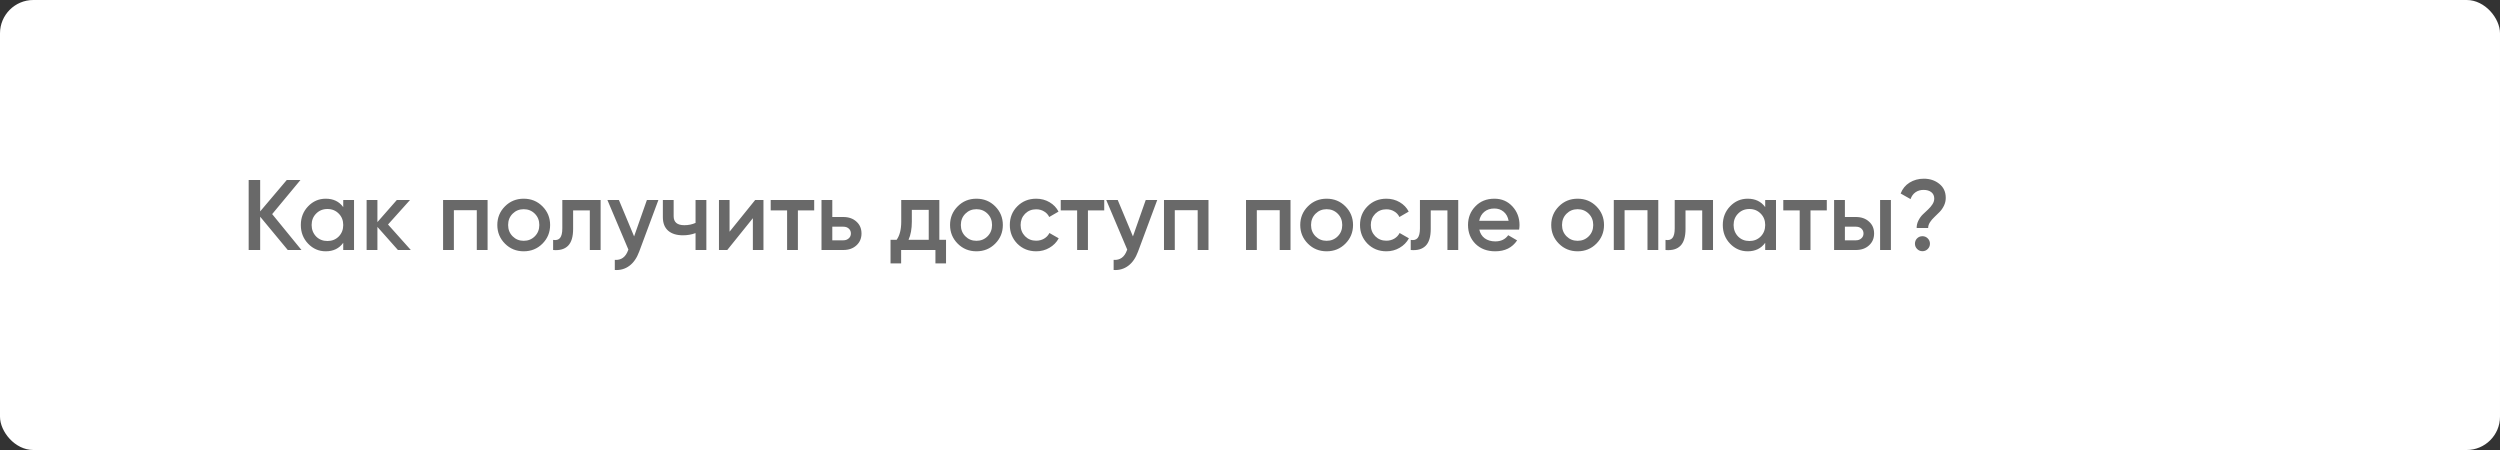
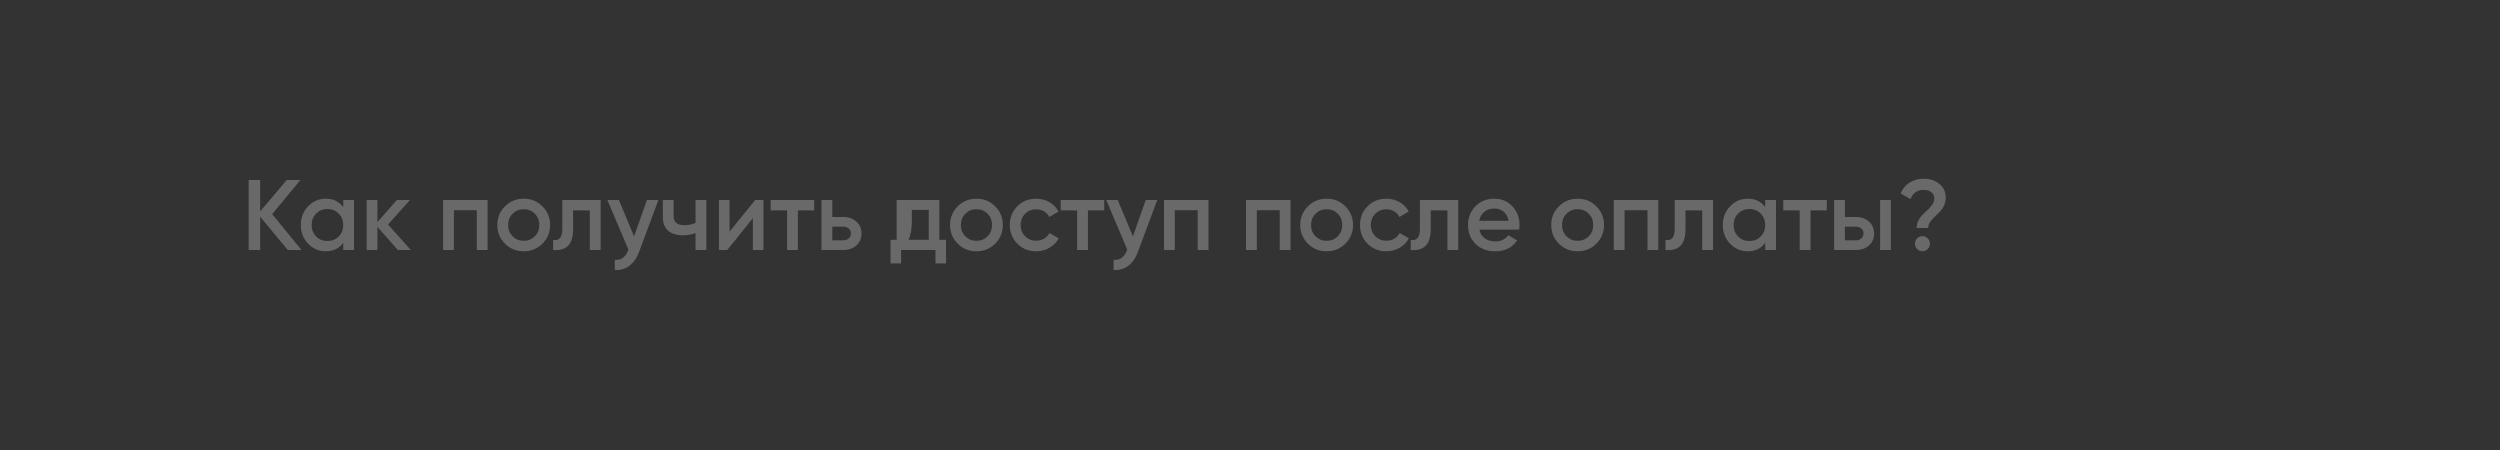
<svg xmlns="http://www.w3.org/2000/svg" width="300" height="54" viewBox="0 0 300 54" fill="none">
  <rect x="0" y="0" width="300" height="54" fill="#333333" stroke="none" />
-   <rect width="300" height="54" rx="4" fill="white" />
-   <path d="M32.66 25.692L36.176 30H34.532L31.22 26.004V30H29.84V21.6H31.22V25.368L34.412 21.6H36.056L32.66 25.692ZM41.188 24.852V24H42.484V30H41.188V29.136C40.7 29.816 40 30.156 39.088 30.156C38.264 30.156 37.56 29.852 36.976 29.244C36.392 28.636 36.1 27.888 36.1 27C36.1 26.112 36.392 25.364 36.976 24.756C37.56 24.148 38.264 23.844 39.088 23.844C40 23.844 40.7 24.18 41.188 24.852ZM37.936 28.38C38.296 28.74 38.748 28.92 39.292 28.92C39.836 28.92 40.288 28.74 40.648 28.38C41.008 28.012 41.188 27.552 41.188 27C41.188 26.448 41.008 25.992 40.648 25.632C40.288 25.264 39.836 25.08 39.292 25.08C38.748 25.08 38.296 25.264 37.936 25.632C37.576 25.992 37.396 26.448 37.396 27C37.396 27.544 37.576 28.004 37.936 28.38ZM46.562 26.94L49.298 30H47.75L45.29 27.228V30H43.994V24H45.29V26.652L47.618 24H49.202L46.562 26.94ZM53.17 24H58.51V30H57.214V25.224H54.466V30H53.17V24ZM65.09 29.244C64.482 29.852 63.734 30.156 62.846 30.156C61.958 30.156 61.21 29.852 60.602 29.244C59.986 28.628 59.678 27.88 59.678 27C59.678 26.12 59.986 25.372 60.602 24.756C61.21 24.148 61.958 23.844 62.846 23.844C63.734 23.844 64.482 24.148 65.09 24.756C65.706 25.372 66.014 26.12 66.014 27C66.014 27.88 65.706 28.628 65.09 29.244ZM60.974 27C60.974 27.544 61.154 27.996 61.514 28.356C61.874 28.716 62.318 28.896 62.846 28.896C63.374 28.896 63.818 28.716 64.178 28.356C64.538 27.996 64.718 27.544 64.718 27C64.718 26.456 64.538 26.004 64.178 25.644C63.818 25.284 63.374 25.104 62.846 25.104C62.318 25.104 61.874 25.284 61.514 25.644C61.154 26.004 60.974 26.456 60.974 27ZM67.478 24H72.074V30H70.778V25.248H68.774V27.48C68.774 28.416 68.57 29.088 68.162 29.496C67.754 29.904 67.158 30.072 66.374 30V28.788C66.742 28.852 67.018 28.776 67.202 28.56C67.386 28.336 67.478 27.956 67.478 27.42V24ZM76.092 28.368L77.628 24H79.008L76.704 30.192C76.424 30.952 76.032 31.52 75.528 31.896C75.024 32.272 74.44 32.44 73.776 32.4V31.188C74.544 31.236 75.076 30.852 75.372 30.036L75.408 29.952L72.888 24H74.268L76.092 28.368ZM83.466 26.748V24H84.763V30H83.466V27.972C82.995 28.148 82.49 28.236 81.954 28.236C81.195 28.236 80.603 28.052 80.178 27.684C79.754 27.308 79.543 26.768 79.543 26.064V24H80.838V25.944C80.838 26.664 81.266 27.024 82.123 27.024C82.611 27.024 83.058 26.932 83.466 26.748ZM87.547 27.804L90.62 24H91.615V30H90.344V26.184L87.272 30H86.275V24H87.547V27.804ZM92.483 24H97.703V25.248H95.747V30H94.451V25.248H92.483V24ZM99.876 26.04H101.196C101.844 26.04 102.368 26.224 102.768 26.592C103.176 26.952 103.38 27.428 103.38 28.02C103.38 28.604 103.176 29.08 102.768 29.448C102.368 29.816 101.844 30 101.196 30H98.58V24H99.876V26.04ZM99.876 28.836H101.208C101.464 28.836 101.676 28.76 101.844 28.608C102.02 28.456 102.108 28.26 102.108 28.02C102.108 27.78 102.024 27.584 101.856 27.432C101.688 27.28 101.472 27.204 101.208 27.204H99.876V28.836ZM112.72 24V28.776H113.524V31.608H112.252V30H108.136V31.608H106.864V28.776H107.596C107.964 28.264 108.148 27.54 108.148 26.604V24H112.72ZM109.024 28.776H111.448V25.188H109.42V26.604C109.42 27.468 109.288 28.192 109.024 28.776ZM119.418 29.244C118.81 29.852 118.062 30.156 117.174 30.156C116.286 30.156 115.538 29.852 114.93 29.244C114.314 28.628 114.006 27.88 114.006 27C114.006 26.12 114.314 25.372 114.93 24.756C115.538 24.148 116.286 23.844 117.174 23.844C118.062 23.844 118.81 24.148 119.418 24.756C120.034 25.372 120.342 26.12 120.342 27C120.342 27.88 120.034 28.628 119.418 29.244ZM115.302 27C115.302 27.544 115.482 27.996 115.842 28.356C116.202 28.716 116.646 28.896 117.174 28.896C117.702 28.896 118.146 28.716 118.506 28.356C118.866 27.996 119.046 27.544 119.046 27C119.046 26.456 118.866 26.004 118.506 25.644C118.146 25.284 117.702 25.104 117.174 25.104C116.646 25.104 116.202 25.284 115.842 25.644C115.482 26.004 115.302 26.456 115.302 27ZM124.346 30.156C123.442 30.156 122.686 29.852 122.078 29.244C121.478 28.628 121.178 27.88 121.178 27C121.178 26.104 121.478 25.356 122.078 24.756C122.686 24.148 123.442 23.844 124.346 23.844C124.93 23.844 125.462 23.984 125.942 24.264C126.422 24.544 126.782 24.92 127.022 25.392L125.906 26.04C125.77 25.752 125.562 25.528 125.282 25.368C125.01 25.2 124.694 25.116 124.334 25.116C123.806 25.116 123.362 25.296 123.002 25.656C122.65 26.024 122.474 26.472 122.474 27C122.474 27.528 122.65 27.976 123.002 28.344C123.362 28.704 123.806 28.884 124.334 28.884C124.686 28.884 125.002 28.804 125.282 28.644C125.57 28.476 125.786 28.248 125.93 27.96L127.046 28.596C126.79 29.076 126.418 29.456 125.93 29.736C125.45 30.016 124.922 30.156 124.346 30.156ZM127.288 24H132.508V25.248H130.552V30H129.256V25.248H127.288V24ZM135.952 28.368L137.488 24H138.868L136.564 30.192C136.284 30.952 135.892 31.52 135.388 31.896C134.884 32.272 134.3 32.44 133.636 32.4V31.188C134.404 31.236 134.936 30.852 135.232 30.036L135.268 29.952L132.748 24H134.128L135.952 28.368ZM139.678 24H145.018V30H143.722V25.224H140.974V30H139.678V24ZM149.522 24H154.862V30H153.566V25.224H150.818V30H149.522V24ZM161.441 29.244C160.833 29.852 160.085 30.156 159.197 30.156C158.309 30.156 157.561 29.852 156.953 29.244C156.337 28.628 156.029 27.88 156.029 27C156.029 26.12 156.337 25.372 156.953 24.756C157.561 24.148 158.309 23.844 159.197 23.844C160.085 23.844 160.833 24.148 161.441 24.756C162.057 25.372 162.365 26.12 162.365 27C162.365 27.88 162.057 28.628 161.441 29.244ZM157.325 27C157.325 27.544 157.505 27.996 157.865 28.356C158.225 28.716 158.669 28.896 159.197 28.896C159.725 28.896 160.169 28.716 160.529 28.356C160.889 27.996 161.069 27.544 161.069 27C161.069 26.456 160.889 26.004 160.529 25.644C160.169 25.284 159.725 25.104 159.197 25.104C158.669 25.104 158.225 25.284 157.865 25.644C157.505 26.004 157.325 26.456 157.325 27ZM166.369 30.156C165.465 30.156 164.709 29.852 164.101 29.244C163.501 28.628 163.201 27.88 163.201 27C163.201 26.104 163.501 25.356 164.101 24.756C164.709 24.148 165.465 23.844 166.369 23.844C166.953 23.844 167.485 23.984 167.965 24.264C168.445 24.544 168.805 24.92 169.045 25.392L167.929 26.04C167.793 25.752 167.585 25.528 167.305 25.368C167.033 25.2 166.717 25.116 166.357 25.116C165.829 25.116 165.385 25.296 165.025 25.656C164.673 26.024 164.497 26.472 164.497 27C164.497 27.528 164.673 27.976 165.025 28.344C165.385 28.704 165.829 28.884 166.357 28.884C166.709 28.884 167.025 28.804 167.305 28.644C167.593 28.476 167.809 28.248 167.953 27.96L169.069 28.596C168.813 29.076 168.441 29.456 167.953 29.736C167.473 30.016 166.945 30.156 166.369 30.156ZM170.392 24H174.988V30H173.692V25.248H171.688V27.48C171.688 28.416 171.484 29.088 171.076 29.496C170.668 29.904 170.072 30.072 169.288 30V28.788C169.656 28.852 169.932 28.776 170.116 28.56C170.3 28.336 170.392 27.956 170.392 27.42V24ZM182.294 27.552H177.518C177.614 28 177.83 28.348 178.166 28.596C178.51 28.844 178.934 28.968 179.438 28.968C180.118 28.968 180.634 28.72 180.986 28.224L182.054 28.848C181.47 29.72 180.594 30.156 179.426 30.156C178.458 30.156 177.67 29.86 177.062 29.268C176.462 28.668 176.162 27.912 176.162 27C176.162 26.112 176.458 25.364 177.05 24.756C177.634 24.148 178.394 23.844 179.33 23.844C180.202 23.844 180.922 24.152 181.49 24.768C182.058 25.384 182.342 26.132 182.342 27.012C182.342 27.172 182.326 27.352 182.294 27.552ZM177.506 26.496H181.034C180.946 26.024 180.746 25.66 180.434 25.404C180.13 25.148 179.758 25.02 179.318 25.02C178.838 25.02 178.438 25.152 178.118 25.416C177.798 25.68 177.594 26.04 177.506 26.496ZM191.559 29.244C190.951 29.852 190.203 30.156 189.315 30.156C188.427 30.156 187.679 29.852 187.071 29.244C186.455 28.628 186.147 27.88 186.147 27C186.147 26.12 186.455 25.372 187.071 24.756C187.679 24.148 188.427 23.844 189.315 23.844C190.203 23.844 190.951 24.148 191.559 24.756C192.175 25.372 192.483 26.12 192.483 27C192.483 27.88 192.175 28.628 191.559 29.244ZM187.443 27C187.443 27.544 187.623 27.996 187.983 28.356C188.343 28.716 188.787 28.896 189.315 28.896C189.843 28.896 190.287 28.716 190.647 28.356C191.007 27.996 191.187 27.544 191.187 27C191.187 26.456 191.007 26.004 190.647 25.644C190.287 25.284 189.843 25.104 189.315 25.104C188.787 25.104 188.343 25.284 187.983 25.644C187.623 26.004 187.443 26.456 187.443 27ZM193.654 24H198.994V30H197.698V25.224H194.95V30H193.654V24ZM200.966 24H205.562V30H204.266V25.248H202.262V27.48C202.262 28.416 202.058 29.088 201.65 29.496C201.242 29.904 200.646 30.072 199.862 30V28.788C200.23 28.852 200.506 28.776 200.69 28.56C200.874 28.336 200.966 27.956 200.966 27.42V24ZM211.824 24.852V24H213.12V30H211.824V29.136C211.336 29.816 210.636 30.156 209.724 30.156C208.9 30.156 208.196 29.852 207.612 29.244C207.028 28.636 206.736 27.888 206.736 27C206.736 26.112 207.028 25.364 207.612 24.756C208.196 24.148 208.9 23.844 209.724 23.844C210.636 23.844 211.336 24.18 211.824 24.852ZM208.572 28.38C208.932 28.74 209.384 28.92 209.928 28.92C210.472 28.92 210.924 28.74 211.284 28.38C211.644 28.012 211.824 27.552 211.824 27C211.824 26.448 211.644 25.992 211.284 25.632C210.924 25.264 210.472 25.08 209.928 25.08C209.384 25.08 208.932 25.264 208.572 25.632C208.212 25.992 208.032 26.448 208.032 27C208.032 27.544 208.212 28.004 208.572 28.38ZM213.995 24H219.215V25.248H217.259V30H215.963V25.248H213.995V24ZM221.388 26.04H222.708C223.356 26.04 223.88 26.224 224.28 26.592C224.688 26.952 224.892 27.428 224.892 28.02C224.892 28.604 224.688 29.08 224.28 29.448C223.88 29.816 223.356 30 222.708 30H220.092V24H221.388V26.04ZM225.612 30V24H226.908V30H225.612ZM221.388 28.836H222.72C222.976 28.836 223.188 28.76 223.356 28.608C223.532 28.456 223.62 28.26 223.62 28.02C223.62 27.78 223.536 27.584 223.368 27.432C223.2 27.28 222.984 27.204 222.72 27.204H221.388V28.836ZM231.378 27.36H229.998C229.998 27.04 230.07 26.74 230.214 26.46C230.358 26.172 230.534 25.928 230.742 25.728C230.95 25.52 231.158 25.324 231.366 25.14C231.574 24.948 231.75 24.74 231.894 24.516C232.038 24.292 232.11 24.064 232.11 23.832C232.11 23.504 231.994 23.248 231.762 23.064C231.53 22.88 231.218 22.788 230.826 22.788C230.45 22.788 230.126 22.884 229.854 23.076C229.582 23.268 229.386 23.54 229.266 23.892L228.078 23.22C228.294 22.66 228.65 22.224 229.146 21.912C229.65 21.6 230.222 21.444 230.862 21.444C231.582 21.444 232.198 21.648 232.71 22.056C233.23 22.464 233.49 23.028 233.49 23.748C233.49 24.076 233.418 24.388 233.274 24.684C233.13 24.98 232.954 25.232 232.746 25.44C232.538 25.648 232.33 25.852 232.122 26.052C231.914 26.244 231.738 26.452 231.594 26.676C231.45 26.9 231.378 27.128 231.378 27.36ZM230.694 28.344C230.942 28.344 231.154 28.432 231.33 28.608C231.506 28.784 231.594 28.996 231.594 29.244C231.594 29.492 231.506 29.704 231.33 29.88C231.154 30.056 230.942 30.144 230.694 30.144C230.446 30.144 230.234 30.056 230.058 29.88C229.882 29.704 229.794 29.492 229.794 29.244C229.794 28.996 229.878 28.784 230.046 28.608C230.222 28.432 230.438 28.344 230.694 28.344Z" fill="#696969" />
+   <path d="M32.66 25.692L36.176 30H34.532L31.22 26.004V30H29.84V21.6H31.22V25.368L34.412 21.6H36.056L32.66 25.692ZM41.188 24.852V24H42.484V30H41.188V29.136C40.7 29.816 40 30.156 39.088 30.156C38.264 30.156 37.56 29.852 36.976 29.244C36.392 28.636 36.1 27.888 36.1 27C36.1 26.112 36.392 25.364 36.976 24.756C37.56 24.148 38.264 23.844 39.088 23.844C40 23.844 40.7 24.18 41.188 24.852ZM37.936 28.38C38.296 28.74 38.748 28.92 39.292 28.92C39.836 28.92 40.288 28.74 40.648 28.38C41.008 28.012 41.188 27.552 41.188 27C41.188 26.448 41.008 25.992 40.648 25.632C40.288 25.264 39.836 25.08 39.292 25.08C38.748 25.08 38.296 25.264 37.936 25.632C37.576 25.992 37.396 26.448 37.396 27C37.396 27.544 37.576 28.004 37.936 28.38ZM46.562 26.94L49.298 30H47.75L45.29 27.228V30H43.994V24H45.29V26.652L47.618 24H49.202L46.562 26.94ZM53.17 24H58.51V30H57.214V25.224H54.466V30H53.17V24ZM65.09 29.244C64.482 29.852 63.734 30.156 62.846 30.156C61.958 30.156 61.21 29.852 60.602 29.244C59.986 28.628 59.678 27.88 59.678 27C59.678 26.12 59.986 25.372 60.602 24.756C61.21 24.148 61.958 23.844 62.846 23.844C63.734 23.844 64.482 24.148 65.09 24.756C65.706 25.372 66.014 26.12 66.014 27C66.014 27.88 65.706 28.628 65.09 29.244ZM60.974 27C60.974 27.544 61.154 27.996 61.514 28.356C61.874 28.716 62.318 28.896 62.846 28.896C63.374 28.896 63.818 28.716 64.178 28.356C64.538 27.996 64.718 27.544 64.718 27C64.718 26.456 64.538 26.004 64.178 25.644C63.818 25.284 63.374 25.104 62.846 25.104C62.318 25.104 61.874 25.284 61.514 25.644C61.154 26.004 60.974 26.456 60.974 27ZM67.478 24H72.074V30H70.778V25.248H68.774V27.48C68.774 28.416 68.57 29.088 68.162 29.496C67.754 29.904 67.158 30.072 66.374 30V28.788C66.742 28.852 67.018 28.776 67.202 28.56C67.386 28.336 67.478 27.956 67.478 27.42V24ZM76.092 28.368L77.628 24H79.008L76.704 30.192C76.424 30.952 76.032 31.52 75.528 31.896C75.024 32.272 74.44 32.44 73.776 32.4V31.188C74.544 31.236 75.076 30.852 75.372 30.036L75.408 29.952L72.888 24H74.268L76.092 28.368ZM83.466 26.748V24H84.763V30H83.466V27.972C82.995 28.148 82.49 28.236 81.954 28.236C81.195 28.236 80.603 28.052 80.178 27.684C79.754 27.308 79.543 26.768 79.543 26.064V24H80.838V25.944C80.838 26.664 81.266 27.024 82.123 27.024C82.611 27.024 83.058 26.932 83.466 26.748ZM87.547 27.804L90.62 24H91.615V30H90.344V26.184L87.272 30H86.275V24H87.547V27.804ZM92.483 24H97.703V25.248H95.747V30H94.451V25.248H92.483V24ZM99.876 26.04H101.196C101.844 26.04 102.368 26.224 102.768 26.592C103.176 26.952 103.38 27.428 103.38 28.02C103.38 28.604 103.176 29.08 102.768 29.448C102.368 29.816 101.844 30 101.196 30H98.58V24H99.876V26.04ZM99.876 28.836H101.208C101.464 28.836 101.676 28.76 101.844 28.608C102.02 28.456 102.108 28.26 102.108 28.02C102.108 27.78 102.024 27.584 101.856 27.432C101.688 27.28 101.472 27.204 101.208 27.204H99.876V28.836ZM112.72 24V28.776H113.524V31.608H112.252V30H108.136V31.608H106.864V28.776H107.596V24H112.72ZM109.024 28.776H111.448V25.188H109.42V26.604C109.42 27.468 109.288 28.192 109.024 28.776ZM119.418 29.244C118.81 29.852 118.062 30.156 117.174 30.156C116.286 30.156 115.538 29.852 114.93 29.244C114.314 28.628 114.006 27.88 114.006 27C114.006 26.12 114.314 25.372 114.93 24.756C115.538 24.148 116.286 23.844 117.174 23.844C118.062 23.844 118.81 24.148 119.418 24.756C120.034 25.372 120.342 26.12 120.342 27C120.342 27.88 120.034 28.628 119.418 29.244ZM115.302 27C115.302 27.544 115.482 27.996 115.842 28.356C116.202 28.716 116.646 28.896 117.174 28.896C117.702 28.896 118.146 28.716 118.506 28.356C118.866 27.996 119.046 27.544 119.046 27C119.046 26.456 118.866 26.004 118.506 25.644C118.146 25.284 117.702 25.104 117.174 25.104C116.646 25.104 116.202 25.284 115.842 25.644C115.482 26.004 115.302 26.456 115.302 27ZM124.346 30.156C123.442 30.156 122.686 29.852 122.078 29.244C121.478 28.628 121.178 27.88 121.178 27C121.178 26.104 121.478 25.356 122.078 24.756C122.686 24.148 123.442 23.844 124.346 23.844C124.93 23.844 125.462 23.984 125.942 24.264C126.422 24.544 126.782 24.92 127.022 25.392L125.906 26.04C125.77 25.752 125.562 25.528 125.282 25.368C125.01 25.2 124.694 25.116 124.334 25.116C123.806 25.116 123.362 25.296 123.002 25.656C122.65 26.024 122.474 26.472 122.474 27C122.474 27.528 122.65 27.976 123.002 28.344C123.362 28.704 123.806 28.884 124.334 28.884C124.686 28.884 125.002 28.804 125.282 28.644C125.57 28.476 125.786 28.248 125.93 27.96L127.046 28.596C126.79 29.076 126.418 29.456 125.93 29.736C125.45 30.016 124.922 30.156 124.346 30.156ZM127.288 24H132.508V25.248H130.552V30H129.256V25.248H127.288V24ZM135.952 28.368L137.488 24H138.868L136.564 30.192C136.284 30.952 135.892 31.52 135.388 31.896C134.884 32.272 134.3 32.44 133.636 32.4V31.188C134.404 31.236 134.936 30.852 135.232 30.036L135.268 29.952L132.748 24H134.128L135.952 28.368ZM139.678 24H145.018V30H143.722V25.224H140.974V30H139.678V24ZM149.522 24H154.862V30H153.566V25.224H150.818V30H149.522V24ZM161.441 29.244C160.833 29.852 160.085 30.156 159.197 30.156C158.309 30.156 157.561 29.852 156.953 29.244C156.337 28.628 156.029 27.88 156.029 27C156.029 26.12 156.337 25.372 156.953 24.756C157.561 24.148 158.309 23.844 159.197 23.844C160.085 23.844 160.833 24.148 161.441 24.756C162.057 25.372 162.365 26.12 162.365 27C162.365 27.88 162.057 28.628 161.441 29.244ZM157.325 27C157.325 27.544 157.505 27.996 157.865 28.356C158.225 28.716 158.669 28.896 159.197 28.896C159.725 28.896 160.169 28.716 160.529 28.356C160.889 27.996 161.069 27.544 161.069 27C161.069 26.456 160.889 26.004 160.529 25.644C160.169 25.284 159.725 25.104 159.197 25.104C158.669 25.104 158.225 25.284 157.865 25.644C157.505 26.004 157.325 26.456 157.325 27ZM166.369 30.156C165.465 30.156 164.709 29.852 164.101 29.244C163.501 28.628 163.201 27.88 163.201 27C163.201 26.104 163.501 25.356 164.101 24.756C164.709 24.148 165.465 23.844 166.369 23.844C166.953 23.844 167.485 23.984 167.965 24.264C168.445 24.544 168.805 24.92 169.045 25.392L167.929 26.04C167.793 25.752 167.585 25.528 167.305 25.368C167.033 25.2 166.717 25.116 166.357 25.116C165.829 25.116 165.385 25.296 165.025 25.656C164.673 26.024 164.497 26.472 164.497 27C164.497 27.528 164.673 27.976 165.025 28.344C165.385 28.704 165.829 28.884 166.357 28.884C166.709 28.884 167.025 28.804 167.305 28.644C167.593 28.476 167.809 28.248 167.953 27.96L169.069 28.596C168.813 29.076 168.441 29.456 167.953 29.736C167.473 30.016 166.945 30.156 166.369 30.156ZM170.392 24H174.988V30H173.692V25.248H171.688V27.48C171.688 28.416 171.484 29.088 171.076 29.496C170.668 29.904 170.072 30.072 169.288 30V28.788C169.656 28.852 169.932 28.776 170.116 28.56C170.3 28.336 170.392 27.956 170.392 27.42V24ZM182.294 27.552H177.518C177.614 28 177.83 28.348 178.166 28.596C178.51 28.844 178.934 28.968 179.438 28.968C180.118 28.968 180.634 28.72 180.986 28.224L182.054 28.848C181.47 29.72 180.594 30.156 179.426 30.156C178.458 30.156 177.67 29.86 177.062 29.268C176.462 28.668 176.162 27.912 176.162 27C176.162 26.112 176.458 25.364 177.05 24.756C177.634 24.148 178.394 23.844 179.33 23.844C180.202 23.844 180.922 24.152 181.49 24.768C182.058 25.384 182.342 26.132 182.342 27.012C182.342 27.172 182.326 27.352 182.294 27.552ZM177.506 26.496H181.034C180.946 26.024 180.746 25.66 180.434 25.404C180.13 25.148 179.758 25.02 179.318 25.02C178.838 25.02 178.438 25.152 178.118 25.416C177.798 25.68 177.594 26.04 177.506 26.496ZM191.559 29.244C190.951 29.852 190.203 30.156 189.315 30.156C188.427 30.156 187.679 29.852 187.071 29.244C186.455 28.628 186.147 27.88 186.147 27C186.147 26.12 186.455 25.372 187.071 24.756C187.679 24.148 188.427 23.844 189.315 23.844C190.203 23.844 190.951 24.148 191.559 24.756C192.175 25.372 192.483 26.12 192.483 27C192.483 27.88 192.175 28.628 191.559 29.244ZM187.443 27C187.443 27.544 187.623 27.996 187.983 28.356C188.343 28.716 188.787 28.896 189.315 28.896C189.843 28.896 190.287 28.716 190.647 28.356C191.007 27.996 191.187 27.544 191.187 27C191.187 26.456 191.007 26.004 190.647 25.644C190.287 25.284 189.843 25.104 189.315 25.104C188.787 25.104 188.343 25.284 187.983 25.644C187.623 26.004 187.443 26.456 187.443 27ZM193.654 24H198.994V30H197.698V25.224H194.95V30H193.654V24ZM200.966 24H205.562V30H204.266V25.248H202.262V27.48C202.262 28.416 202.058 29.088 201.65 29.496C201.242 29.904 200.646 30.072 199.862 30V28.788C200.23 28.852 200.506 28.776 200.69 28.56C200.874 28.336 200.966 27.956 200.966 27.42V24ZM211.824 24.852V24H213.12V30H211.824V29.136C211.336 29.816 210.636 30.156 209.724 30.156C208.9 30.156 208.196 29.852 207.612 29.244C207.028 28.636 206.736 27.888 206.736 27C206.736 26.112 207.028 25.364 207.612 24.756C208.196 24.148 208.9 23.844 209.724 23.844C210.636 23.844 211.336 24.18 211.824 24.852ZM208.572 28.38C208.932 28.74 209.384 28.92 209.928 28.92C210.472 28.92 210.924 28.74 211.284 28.38C211.644 28.012 211.824 27.552 211.824 27C211.824 26.448 211.644 25.992 211.284 25.632C210.924 25.264 210.472 25.08 209.928 25.08C209.384 25.08 208.932 25.264 208.572 25.632C208.212 25.992 208.032 26.448 208.032 27C208.032 27.544 208.212 28.004 208.572 28.38ZM213.995 24H219.215V25.248H217.259V30H215.963V25.248H213.995V24ZM221.388 26.04H222.708C223.356 26.04 223.88 26.224 224.28 26.592C224.688 26.952 224.892 27.428 224.892 28.02C224.892 28.604 224.688 29.08 224.28 29.448C223.88 29.816 223.356 30 222.708 30H220.092V24H221.388V26.04ZM225.612 30V24H226.908V30H225.612ZM221.388 28.836H222.72C222.976 28.836 223.188 28.76 223.356 28.608C223.532 28.456 223.62 28.26 223.62 28.02C223.62 27.78 223.536 27.584 223.368 27.432C223.2 27.28 222.984 27.204 222.72 27.204H221.388V28.836ZM231.378 27.36H229.998C229.998 27.04 230.07 26.74 230.214 26.46C230.358 26.172 230.534 25.928 230.742 25.728C230.95 25.52 231.158 25.324 231.366 25.14C231.574 24.948 231.75 24.74 231.894 24.516C232.038 24.292 232.11 24.064 232.11 23.832C232.11 23.504 231.994 23.248 231.762 23.064C231.53 22.88 231.218 22.788 230.826 22.788C230.45 22.788 230.126 22.884 229.854 23.076C229.582 23.268 229.386 23.54 229.266 23.892L228.078 23.22C228.294 22.66 228.65 22.224 229.146 21.912C229.65 21.6 230.222 21.444 230.862 21.444C231.582 21.444 232.198 21.648 232.71 22.056C233.23 22.464 233.49 23.028 233.49 23.748C233.49 24.076 233.418 24.388 233.274 24.684C233.13 24.98 232.954 25.232 232.746 25.44C232.538 25.648 232.33 25.852 232.122 26.052C231.914 26.244 231.738 26.452 231.594 26.676C231.45 26.9 231.378 27.128 231.378 27.36ZM230.694 28.344C230.942 28.344 231.154 28.432 231.33 28.608C231.506 28.784 231.594 28.996 231.594 29.244C231.594 29.492 231.506 29.704 231.33 29.88C231.154 30.056 230.942 30.144 230.694 30.144C230.446 30.144 230.234 30.056 230.058 29.88C229.882 29.704 229.794 29.492 229.794 29.244C229.794 28.996 229.878 28.784 230.046 28.608C230.222 28.432 230.438 28.344 230.694 28.344Z" fill="#696969" />
</svg>